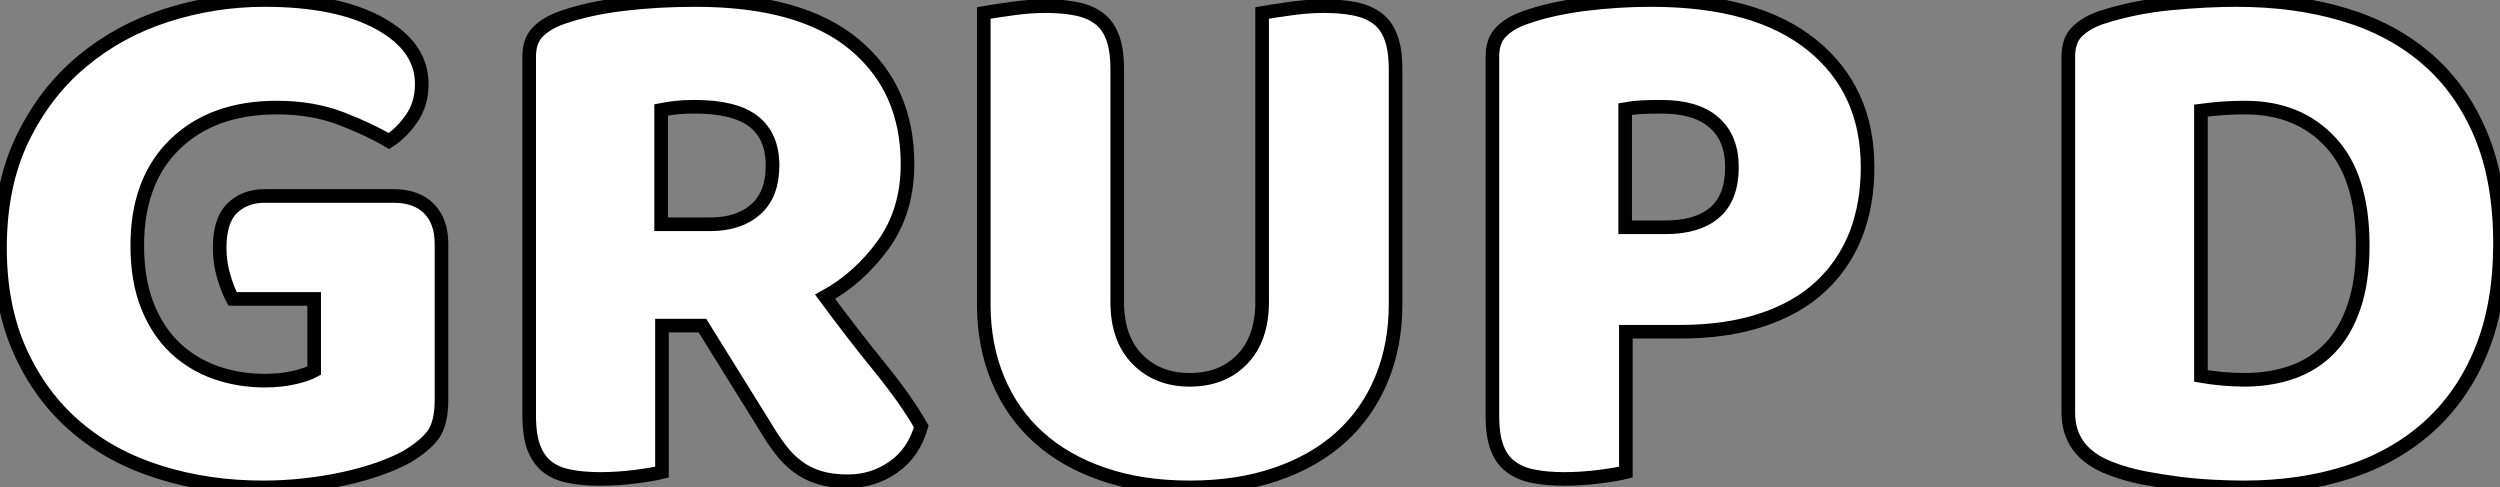
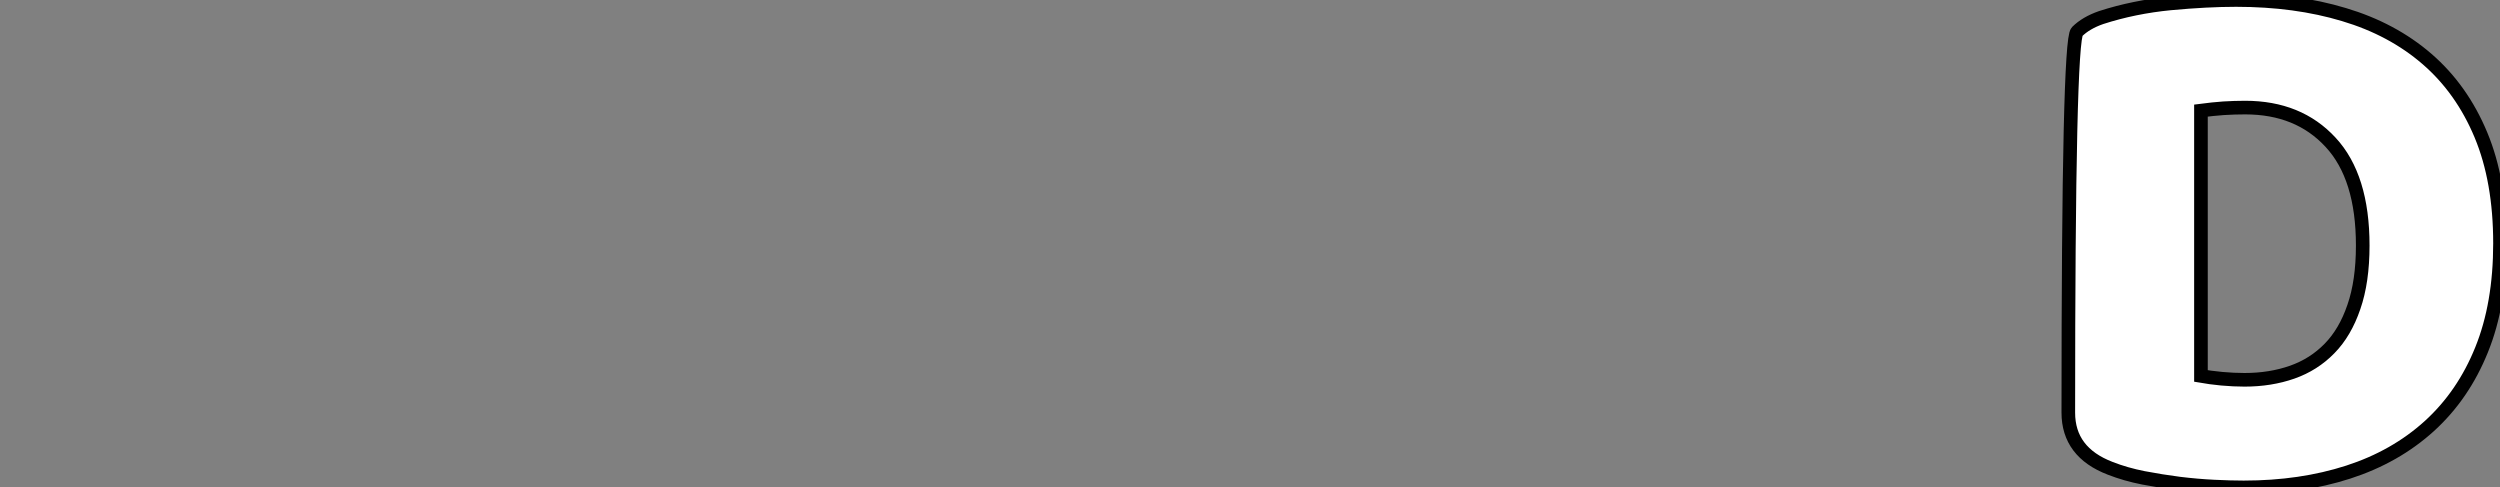
<svg xmlns="http://www.w3.org/2000/svg" viewBox="1.96 -34.89 183.58 35.79">
  <rect x="1.96" y="-34.89" width="183.58" height="35.79" fill="#808080" stroke="none" />
-   <path d="M34.38-16.97L34.38-5.54Q34.38-3.81 33.77-2.97Q33.15-2.13 31.81-1.34L31.81-1.34Q31.02-0.90 29.85-0.48Q28.67-0.06 27.27 0.25Q25.87 0.56 24.33 0.73Q22.79 0.90 21.28 0.90L21.28 0.90Q17.25 0.90 13.72-0.20Q10.19-1.29 7.59-3.50Q4.98-5.71 3.47-9.02Q1.96-12.32 1.96-16.69L1.96-16.69Q1.96-21.28 3.61-24.70Q5.26-28.11 7.98-30.38Q10.70-32.65 14.20-33.77Q17.70-34.89 21.39-34.89L21.39-34.89Q26.71-34.89 29.82-33.18Q32.93-31.47 32.93-28.73L32.93-28.73Q32.93-27.27 32.20-26.21Q31.47-25.14 30.52-24.53L30.52-24.53Q29.12-25.37 27.02-26.18Q24.92-26.99 22.29-26.99L22.29-26.99Q17.58-26.99 14.81-24.30Q12.04-21.62 12.04-16.86L12.04-16.86Q12.04-14.28 12.80-12.40Q13.55-10.53 14.84-9.32Q16.13-8.12 17.81-7.53Q19.49-6.94 21.39-6.94L21.39-6.94Q22.62-6.94 23.58-7.17Q24.53-7.39 25.03-7.67L25.03-7.67L25.03-12.94L19.04-12.94Q18.70-13.55 18.40-14.56Q18.09-15.57 18.09-16.69L18.09-16.69Q18.09-18.70 19.01-19.60Q19.94-20.50 21.39-20.50L21.39-20.50L30.86-20.50Q32.54-20.50 33.46-19.57Q34.38-18.65 34.38-16.97L34.38-16.97ZM53.54-10.98L50.57-10.98L50.57-0.22Q49.95-0.06 48.64 0.11Q47.32 0.28 46.03 0.28L46.03 0.28Q44.74 0.28 43.76 0.08Q42.78-0.11 42.14-0.62Q41.50-1.12 41.16-2.02Q40.82-2.91 40.82-4.37L40.82-4.37L40.82-30.74Q40.82-31.92 41.47-32.56Q42.11-33.21 43.23-33.60L43.23-33.60Q45.14-34.27 47.66-34.58Q50.18-34.89 53.03-34.89L53.03-34.89Q60.76-34.89 64.68-31.64Q68.60-28.39 68.60-22.85L68.60-22.85Q68.60-19.38 66.81-16.91Q65.02-14.45 62.55-13.10L62.55-13.10Q64.57-10.36 66.53-7.95Q68.49-5.54 69.61-3.58L69.61-3.58Q69.05-1.62 67.56-0.59Q66.08 0.45 64.23 0.45L64.23 0.45Q63 0.45 62.10 0.17Q61.21-0.11 60.54-0.62Q59.86-1.12 59.30-1.85Q58.74-2.58 58.24-3.42L58.24-3.42L53.54-10.98ZM50.51-18.42L54.10-18.42Q56.22-18.42 57.46-19.52Q58.69-20.61 58.69-22.74L58.69-22.74Q58.69-24.86 57.32-25.96Q55.94-27.05 52.98-27.05L52.98-27.05Q52.14-27.05 51.63-26.99Q51.13-26.94 50.51-26.82L50.51-26.82L50.51-18.42ZM104.44-29.79L104.44-12.54Q104.44-9.52 103.40-7.03Q102.37-4.54 100.41-2.77Q98.45-1.01 95.65-0.06Q92.85 0.90 89.32 0.90L89.32 0.90Q85.79 0.90 82.99-0.06Q80.19-1.01 78.23-2.77Q76.27-4.54 75.24-7.03Q74.20-9.52 74.20-12.54L74.20-12.54L74.20-33.94Q74.82-34.05 76.16-34.24Q77.50-34.44 78.74-34.44L78.74-34.44Q80.02-34.44 81.00-34.24Q81.98-34.05 82.66-33.54Q83.33-33.04 83.66-32.14Q84-31.25 84-29.79L84-29.79L84-12.71Q84-10.02 85.48-8.51Q86.97-7 89.32-7L89.32-7Q91.73-7 93.18-8.51Q94.64-10.02 94.64-12.71L94.64-12.71L94.64-33.94Q95.26-34.05 96.60-34.24Q97.94-34.44 99.18-34.44L99.18-34.44Q100.46-34.44 101.44-34.24Q102.42-34.05 103.10-33.54Q103.77-33.04 104.10-32.14Q104.44-31.25 104.44-29.79L104.44-29.79ZM121.30-18.20L124.26-18.20Q126.62-18.20 127.88-19.29Q129.14-20.38 129.14-22.62L129.14-22.62Q129.14-24.75 127.82-25.90Q126.50-27.05 123.98-27.05L123.98-27.05Q123.09-27.05 122.50-27.02Q121.91-26.99 121.30-26.88L121.30-26.88L121.30-18.20ZM121.35-10.53L121.35-0.22Q120.74-0.06 119.42 0.11Q118.10 0.28 116.82 0.28L116.82 0.28Q115.53 0.28 114.55 0.08Q113.57-0.11 112.90-0.62Q112.22-1.12 111.89-2.02Q111.55-2.91 111.55-4.37L111.55-4.37L111.55-30.74Q111.55-31.92 112.20-32.56Q112.84-33.21 113.96-33.60L113.96-33.60Q115.86-34.27 118.30-34.58Q120.74-34.89 123.20-34.89L123.20-34.89Q130.93-34.89 135.02-31.58Q139.10-28.28 139.10-22.62L139.10-22.62Q139.10-19.88 138.24-17.67Q137.37-15.46 135.66-13.86Q133.95-12.26 131.35-11.40Q128.74-10.53 125.33-10.53L125.33-10.53L121.35-10.53Z" fill="white" stroke="black" transform="scale(1,1)" />
-   <path d="M163.58-26.77L163.58-7.28Q164.20-7.17 165.10-7.08Q165.99-7 166.78-7L166.78-7Q168.68-7 170.28-7.56Q171.87-8.12 173.02-9.30Q174.17-10.47 174.81-12.35Q175.46-14.22 175.46-16.86L175.46-16.86Q175.46-21.90 173.10-24.44Q170.75-26.99 166.83-26.99L166.83-26.99Q166.05-26.99 165.24-26.94Q164.42-26.88 163.58-26.77L163.58-26.77ZM166.72 0.90L166.72 0.90Q165.77 0.90 164.54 0.84Q163.30 0.78 161.99 0.62Q160.67 0.45 159.36 0.20Q158.04-0.06 156.92-0.50L156.92-0.50Q153.84-1.68 153.84-4.59L153.84-4.59L153.84-30.74Q153.84-31.92 154.48-32.56Q155.13-33.21 156.25-33.60L156.25-33.60Q158.66-34.38 161.34-34.64Q164.03-34.89 166.16-34.89L166.16-34.89Q170.53-34.89 174.08-33.82Q177.64-32.76 180.19-30.55Q182.74-28.34 184.14-24.98Q185.54-21.62 185.54-17.02L185.54-17.02Q185.54-12.54 184.19-9.21Q182.85-5.88 180.36-3.61Q177.86-1.34 174.39-0.22Q170.92 0.90 166.72 0.90Z" fill="white" stroke="black" transform="scale(1,1)" />
+   <path d="M163.58-26.77L163.58-7.28Q164.20-7.17 165.10-7.08Q165.99-7 166.78-7L166.78-7Q168.68-7 170.28-7.56Q171.87-8.12 173.02-9.30Q174.17-10.47 174.81-12.35Q175.46-14.22 175.46-16.86L175.46-16.86Q175.46-21.90 173.10-24.44Q170.75-26.99 166.83-26.99L166.83-26.99Q166.05-26.99 165.24-26.94Q164.42-26.88 163.58-26.77L163.58-26.77ZM166.72 0.90L166.72 0.90Q165.77 0.90 164.54 0.84Q163.30 0.78 161.99 0.62Q160.67 0.45 159.36 0.20Q158.04-0.06 156.92-0.50L156.92-0.50Q153.84-1.68 153.84-4.59L153.84-4.59Q153.84-31.92 154.48-32.56Q155.13-33.21 156.25-33.60L156.25-33.60Q158.66-34.38 161.34-34.64Q164.03-34.89 166.16-34.89L166.16-34.89Q170.53-34.89 174.08-33.82Q177.64-32.76 180.19-30.55Q182.74-28.34 184.14-24.98Q185.54-21.62 185.54-17.02L185.54-17.02Q185.54-12.54 184.19-9.21Q182.85-5.88 180.36-3.61Q177.86-1.34 174.39-0.22Q170.92 0.90 166.72 0.90Z" fill="white" stroke="black" transform="scale(1,1)" />
</svg>